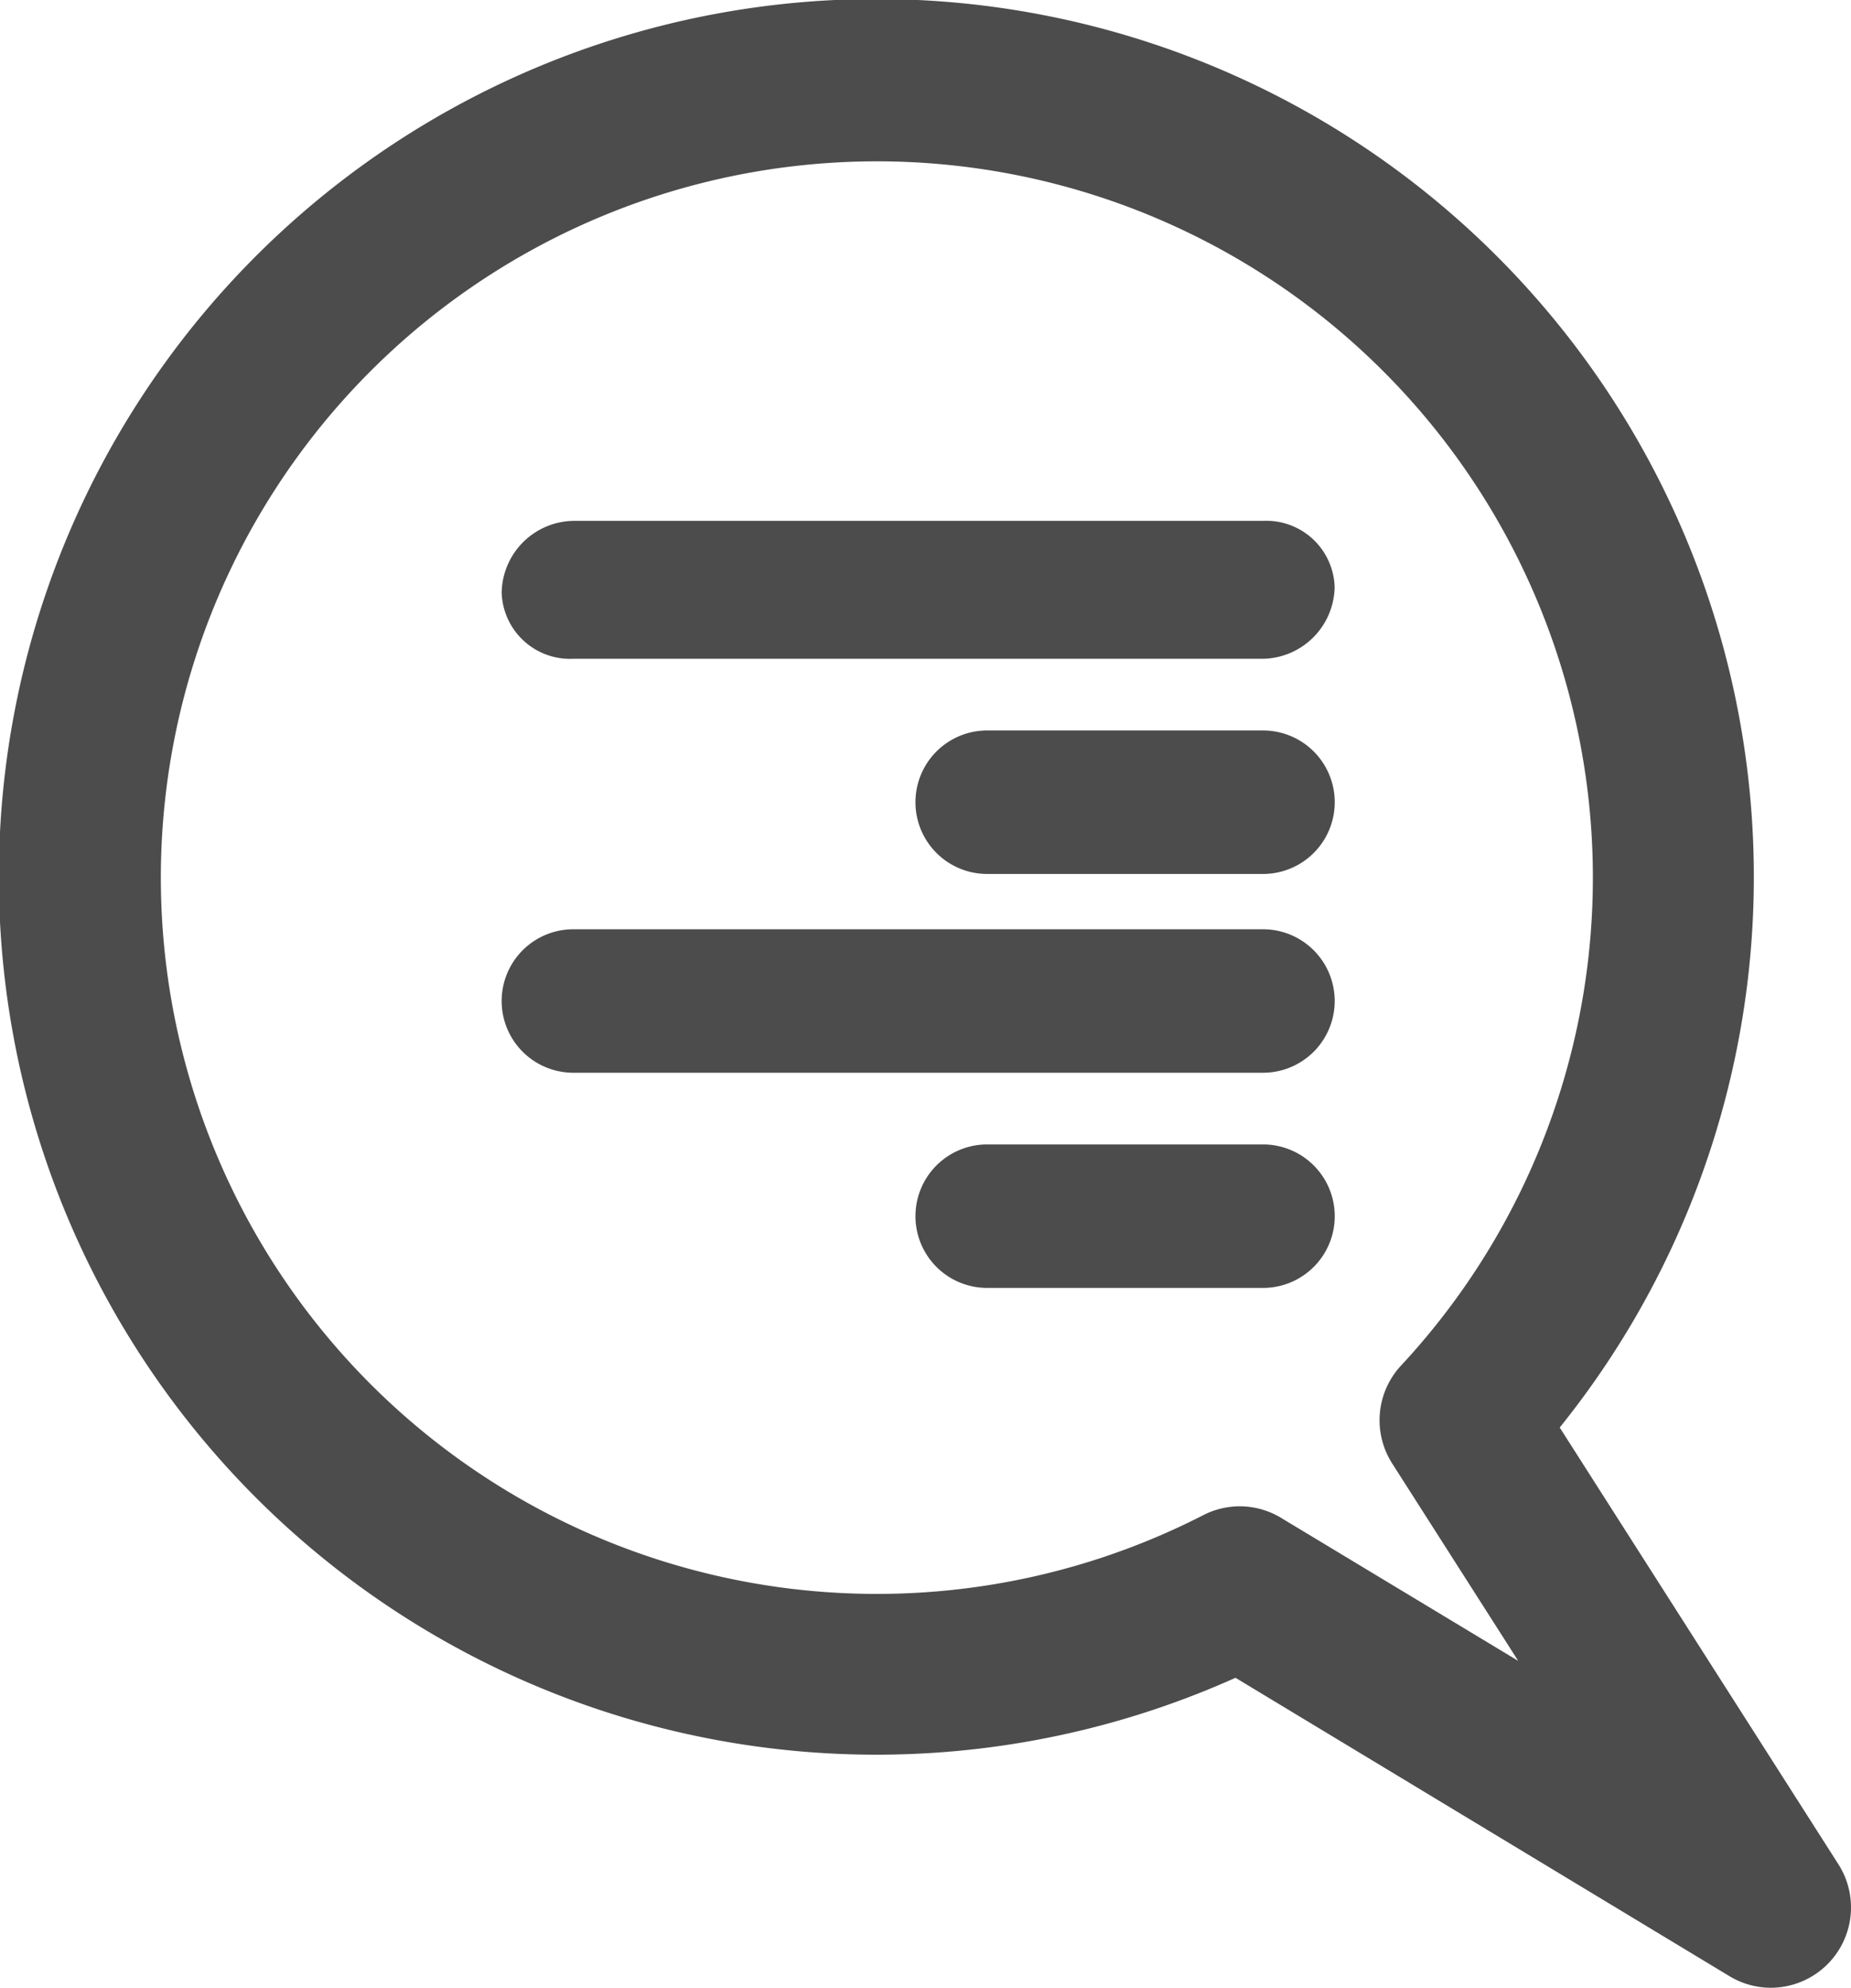
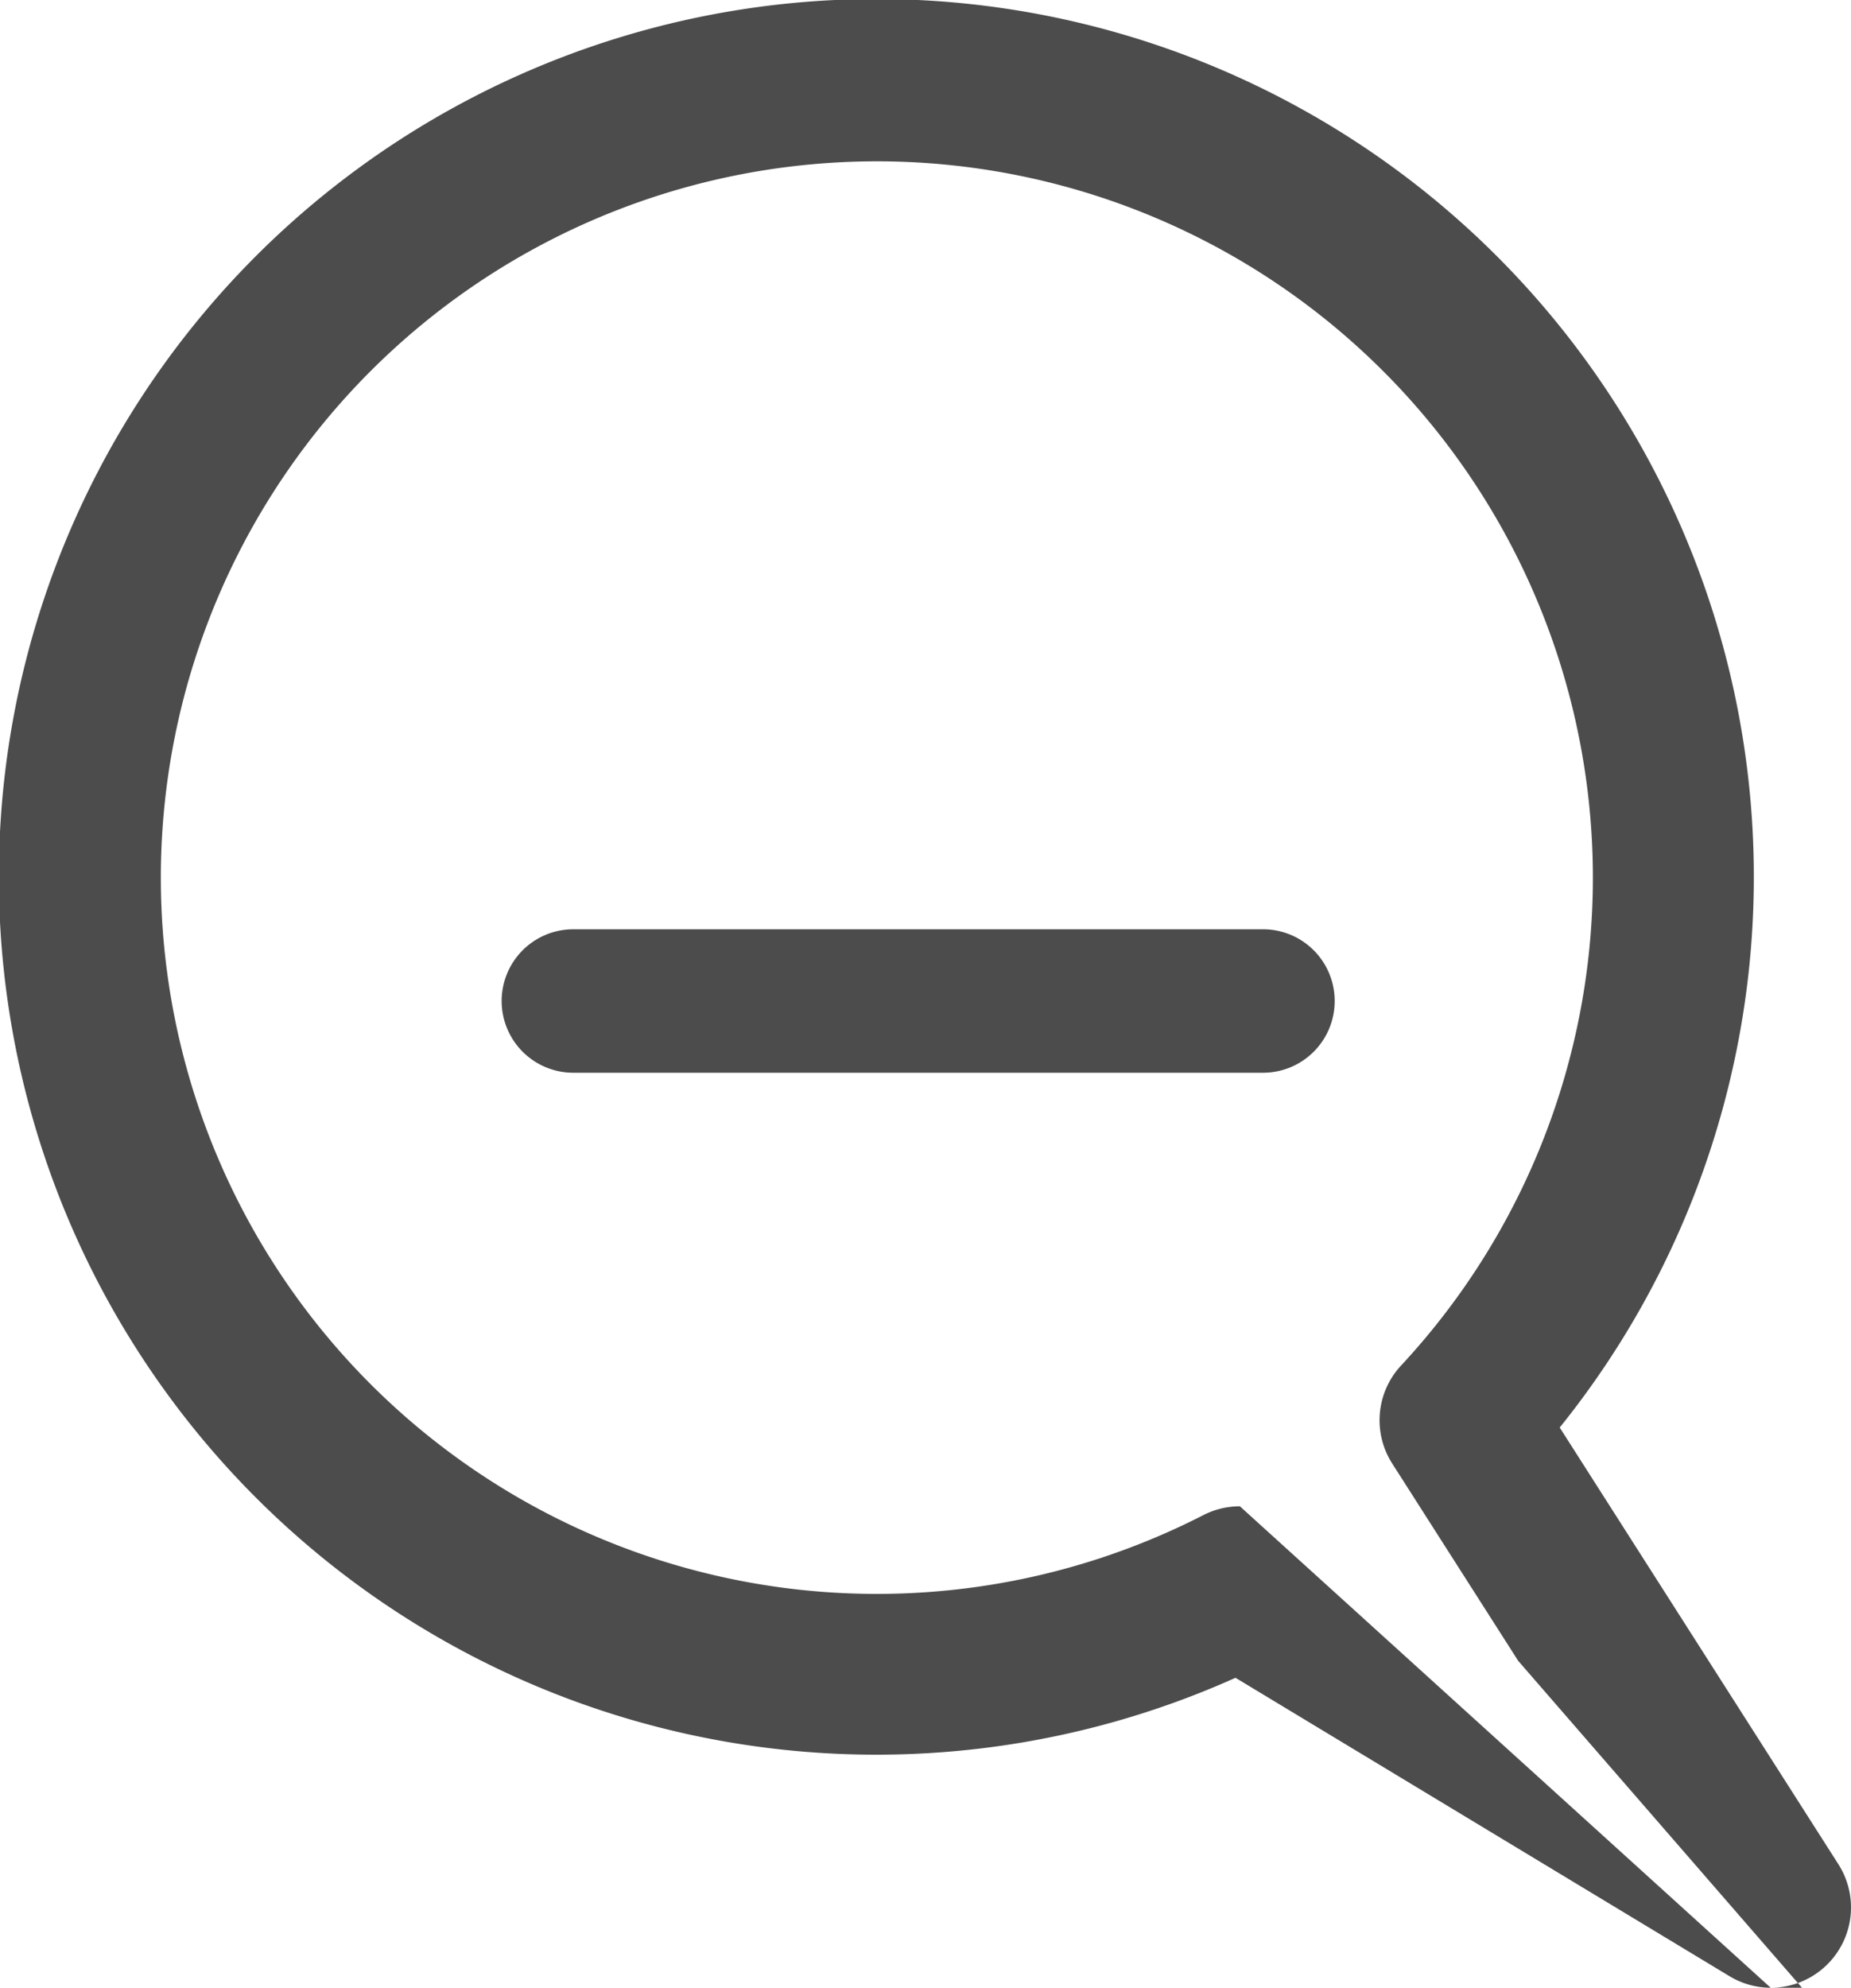
<svg xmlns="http://www.w3.org/2000/svg" width="47.272" height="50.745" viewBox="0 0 47.272 50.745">
  <g id="Grupo_6421" data-name="Grupo 6421" transform="translate(0.745 0.746)">
    <g id="Grupo_6342" data-name="Grupo 6342" transform="translate(-0.745 -0.746)">
-       <path id="Caminho_12742" data-name="Caminho 12742" d="M32.609,29.816H25.564a1.831,1.831,0,1,0,0,3.663h7.045a1.831,1.831,0,0,0,0-3.663" transform="translate(-0.353 -0.6)" fill="#4c4c4c" />
      <path id="Path_12742_-_Outline" data-name="Path 12742 - Outline" d="M32.519,33.8H25.474a2.241,2.241,0,1,1,0-4.483h7.045a2.269,2.269,0,0,1,2.238,2.191l0,.025v.026A2.271,2.271,0,0,1,32.519,33.8Zm-7.045-3.663a1.421,1.421,0,1,0,0,2.843h7.045a1.46,1.46,0,0,0,1.421-1.4c-.122-.906-.652-1.446-1.421-1.446Z" transform="translate(-0.263 -0.51)" fill="rgba(0,0,0,0)" />
      <path id="Caminho_12743" data-name="Caminho 12743" d="M14.549,27.753H32.161a1.831,1.831,0,0,0,0-3.663H14.549a1.831,1.831,0,0,0,0,3.663" transform="translate(0.094 -0.367)" fill="#4c4c4c" />
-       <path id="Path_12743_-_Outline" data-name="Path 12743 - Outline" d="M32.071,28.073H14.459a2.241,2.241,0,1,1,0-4.483H32.071a2.241,2.241,0,0,1,0,4.483ZM14.459,24.41a1.421,1.421,0,1,0,0,2.843H32.071a1.421,1.421,0,0,0,0-2.843Z" transform="translate(0.184 -0.277)" fill="rgba(0,0,0,0)" />
-       <path id="Caminho_12744" data-name="Caminho 12744" d="M32.609,18.8H25.564a1.831,1.831,0,1,0,0,3.663h7.045a1.831,1.831,0,0,0,0-3.663" transform="translate(-0.353 -0.152)" fill="#4c4c4c" />
-       <path id="Path_12744_-_Outline" data-name="Path 12744 - Outline" d="M32.519,22.785H25.474a2.241,2.241,0,1,1,0-4.483h7.045a2.241,2.241,0,0,1,0,4.483Zm-7.045-3.663a1.421,1.421,0,1,0,0,2.843h7.045a1.421,1.421,0,0,0,0-2.843Z" transform="translate(-0.263 -0.062)" fill="rgba(0,0,0,0)" />
-       <path id="Caminho_12745" data-name="Caminho 12745" d="M14.549,16.744H32.161a1.865,1.865,0,0,0,1.83-1.831,1.746,1.746,0,0,0-1.83-1.69H14.549a1.864,1.864,0,0,0-1.831,1.831,1.747,1.747,0,0,0,1.831,1.69" transform="translate(0.094 0.074)" fill="#4c4c4c" />
      <path id="Path_12745_-_Outline" data-name="Path 12745 - Outline" d="M32.071,17.064H14.459a2.151,2.151,0,0,1-2.241-2.1,2.271,2.271,0,0,1,2.241-2.241H32.071a2.151,2.151,0,0,1,2.24,2.1A2.271,2.271,0,0,1,32.071,17.064ZM14.459,13.542a1.459,1.459,0,0,0-1.421,1.421,1.342,1.342,0,0,0,1.421,1.28H32.071a1.458,1.458,0,0,0,1.42-1.421,1.341,1.341,0,0,0-1.42-1.28Z" transform="translate(0.184 0.164)" fill="rgba(0,0,0,0)" />
-       <path id="Path_12746" data-name="Path 12746" d="M44.221,49.745a2.045,2.045,0,0,1-1.06-.3L30.553,41.832a22.41,22.41,0,1,1,8.28-6.389l7.117,11.149a2.05,2.05,0,0,1-1.729,3.153ZM30.665,37.454a2.049,2.049,0,0,1,1.06.3L37.773,41.4,34.554,36.36a2.05,2.05,0,0,1,.228-2.5,18.286,18.286,0,1,0-5.052,3.82A2.049,2.049,0,0,1,30.665,37.454Z" transform="translate(1 1)" fill="#4c4c4c" />
+       <path id="Path_12746" data-name="Path 12746" d="M44.221,49.745a2.045,2.045,0,0,1-1.06-.3L30.553,41.832a22.41,22.41,0,1,1,8.28-6.389l7.117,11.149a2.05,2.05,0,0,1-1.729,3.153Za2.049,2.049,0,0,1,1.06.3L37.773,41.4,34.554,36.36a2.05,2.05,0,0,1,.228-2.5,18.286,18.286,0,1,0-5.052,3.82A2.049,2.049,0,0,1,30.665,37.454Z" transform="translate(1 1)" fill="#4c4c4c" />
    </g>
  </g>
</svg>